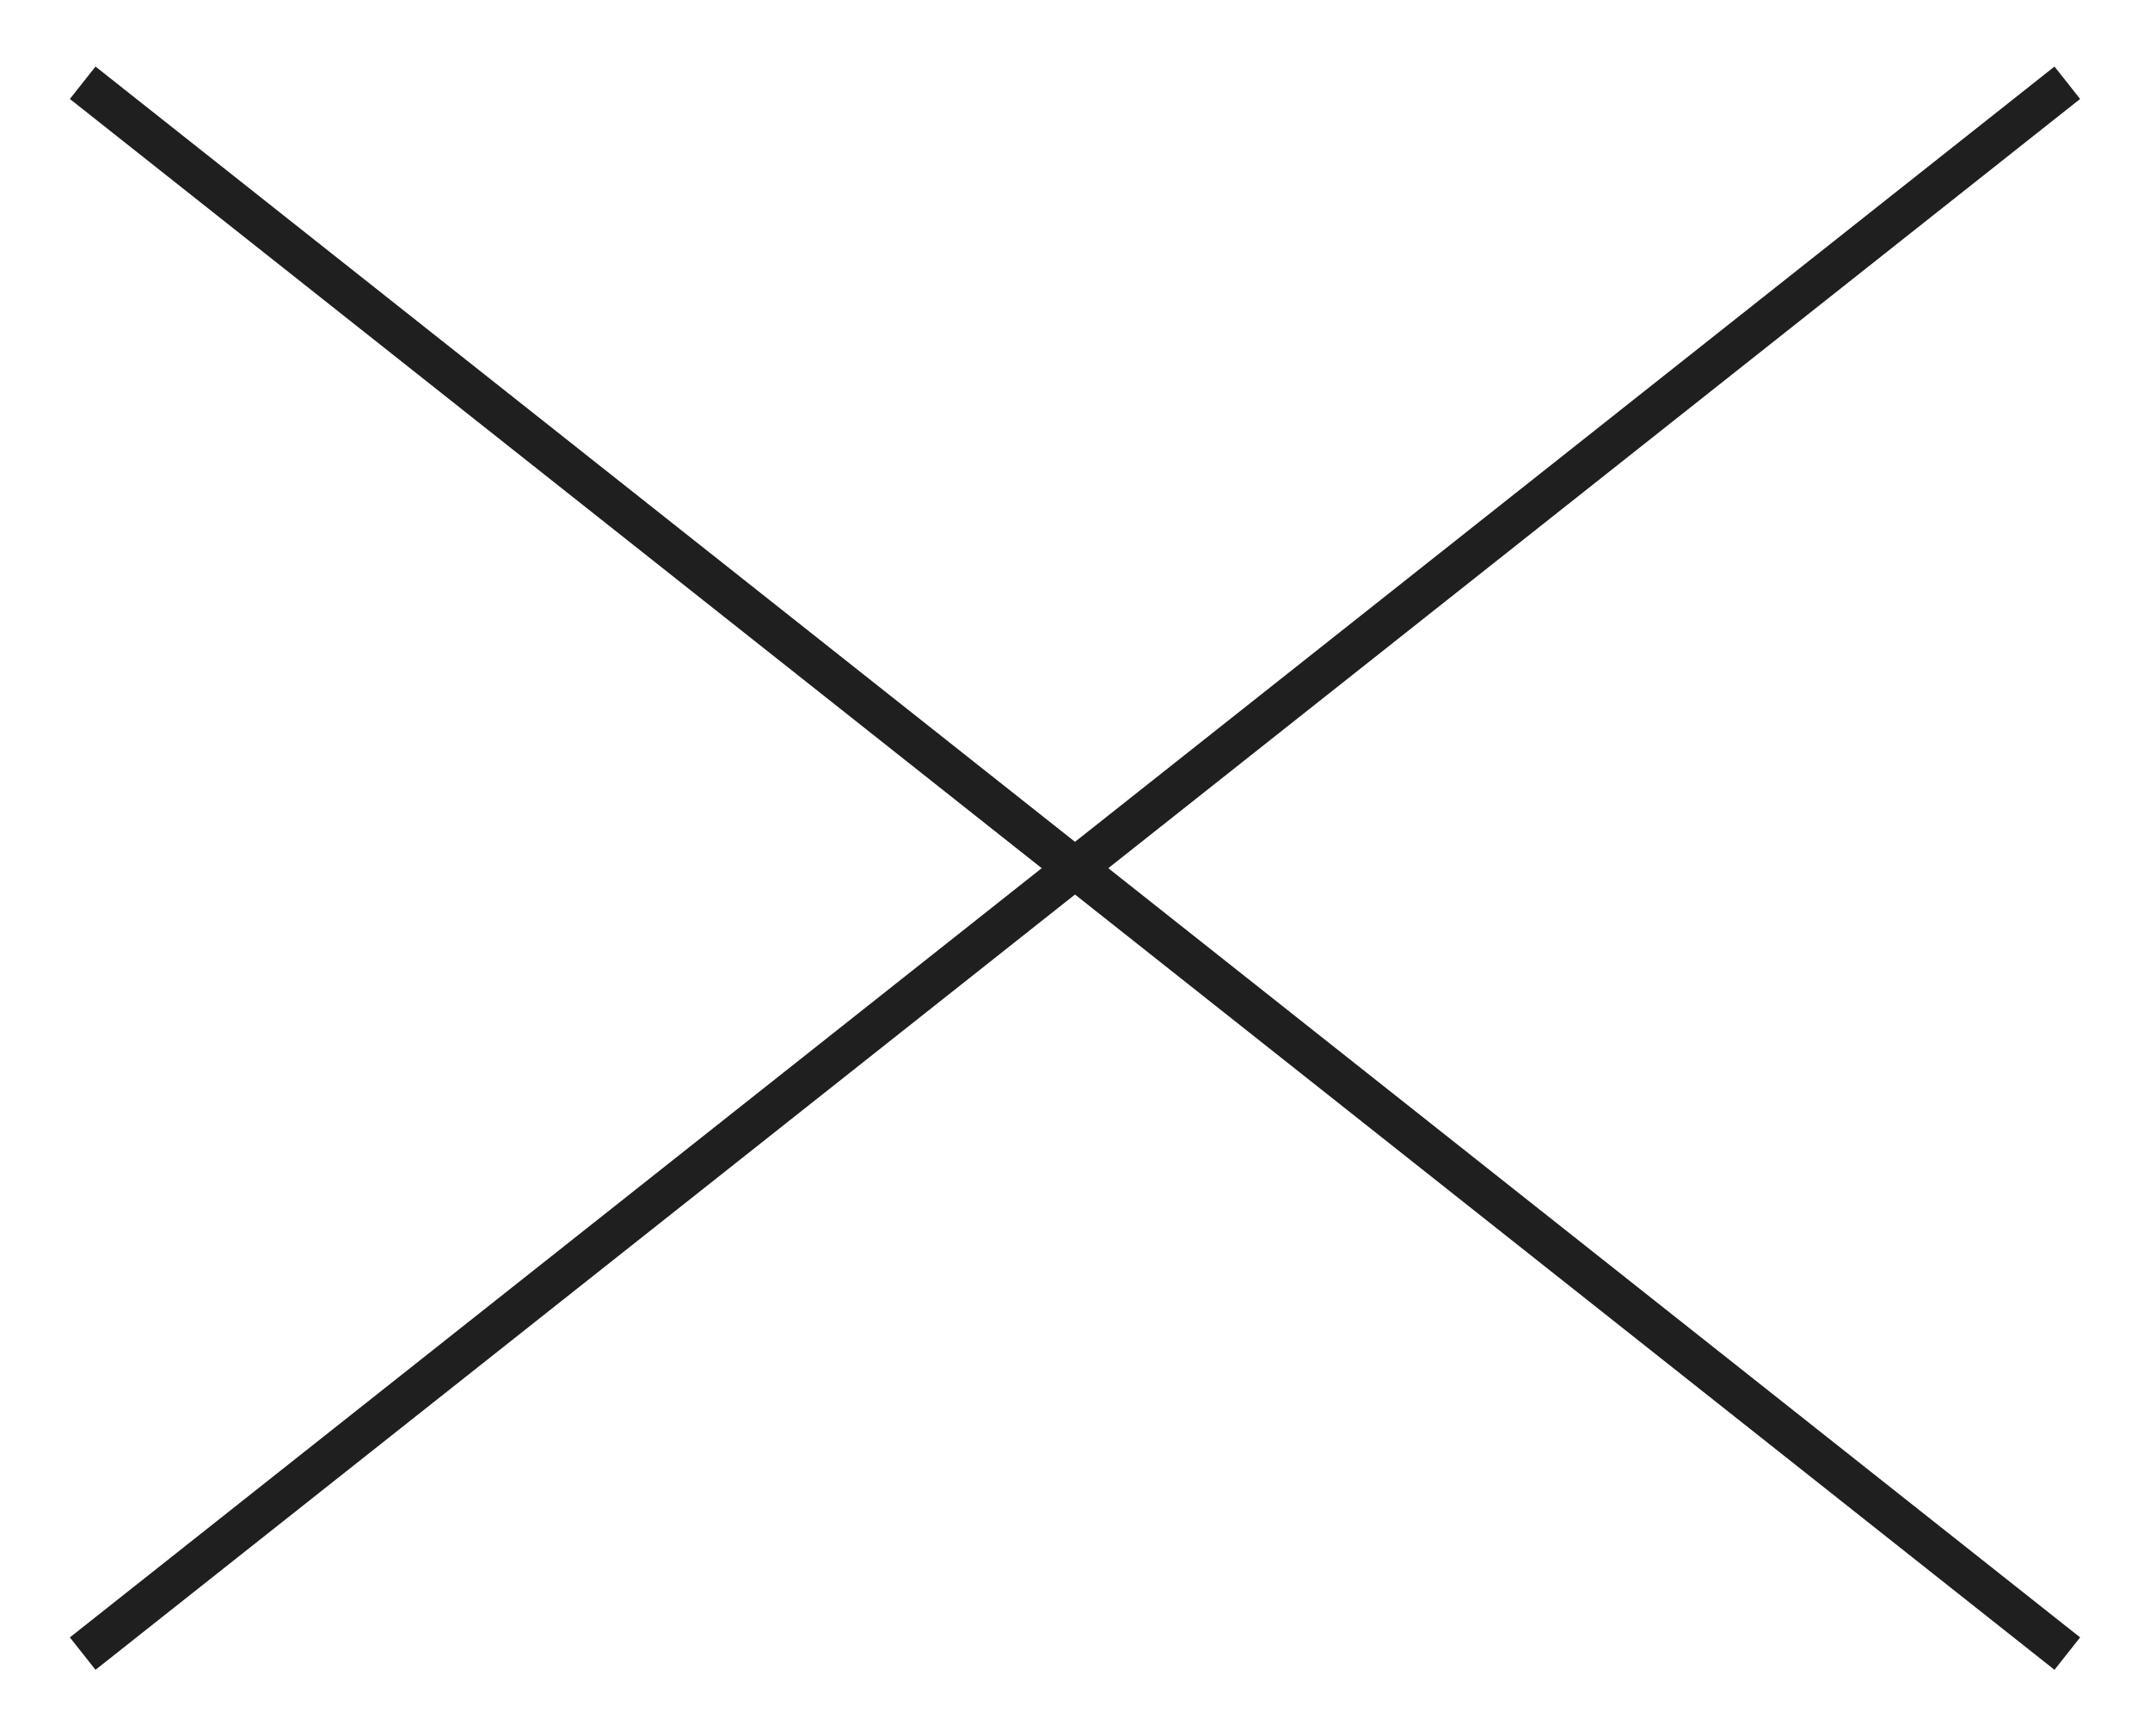
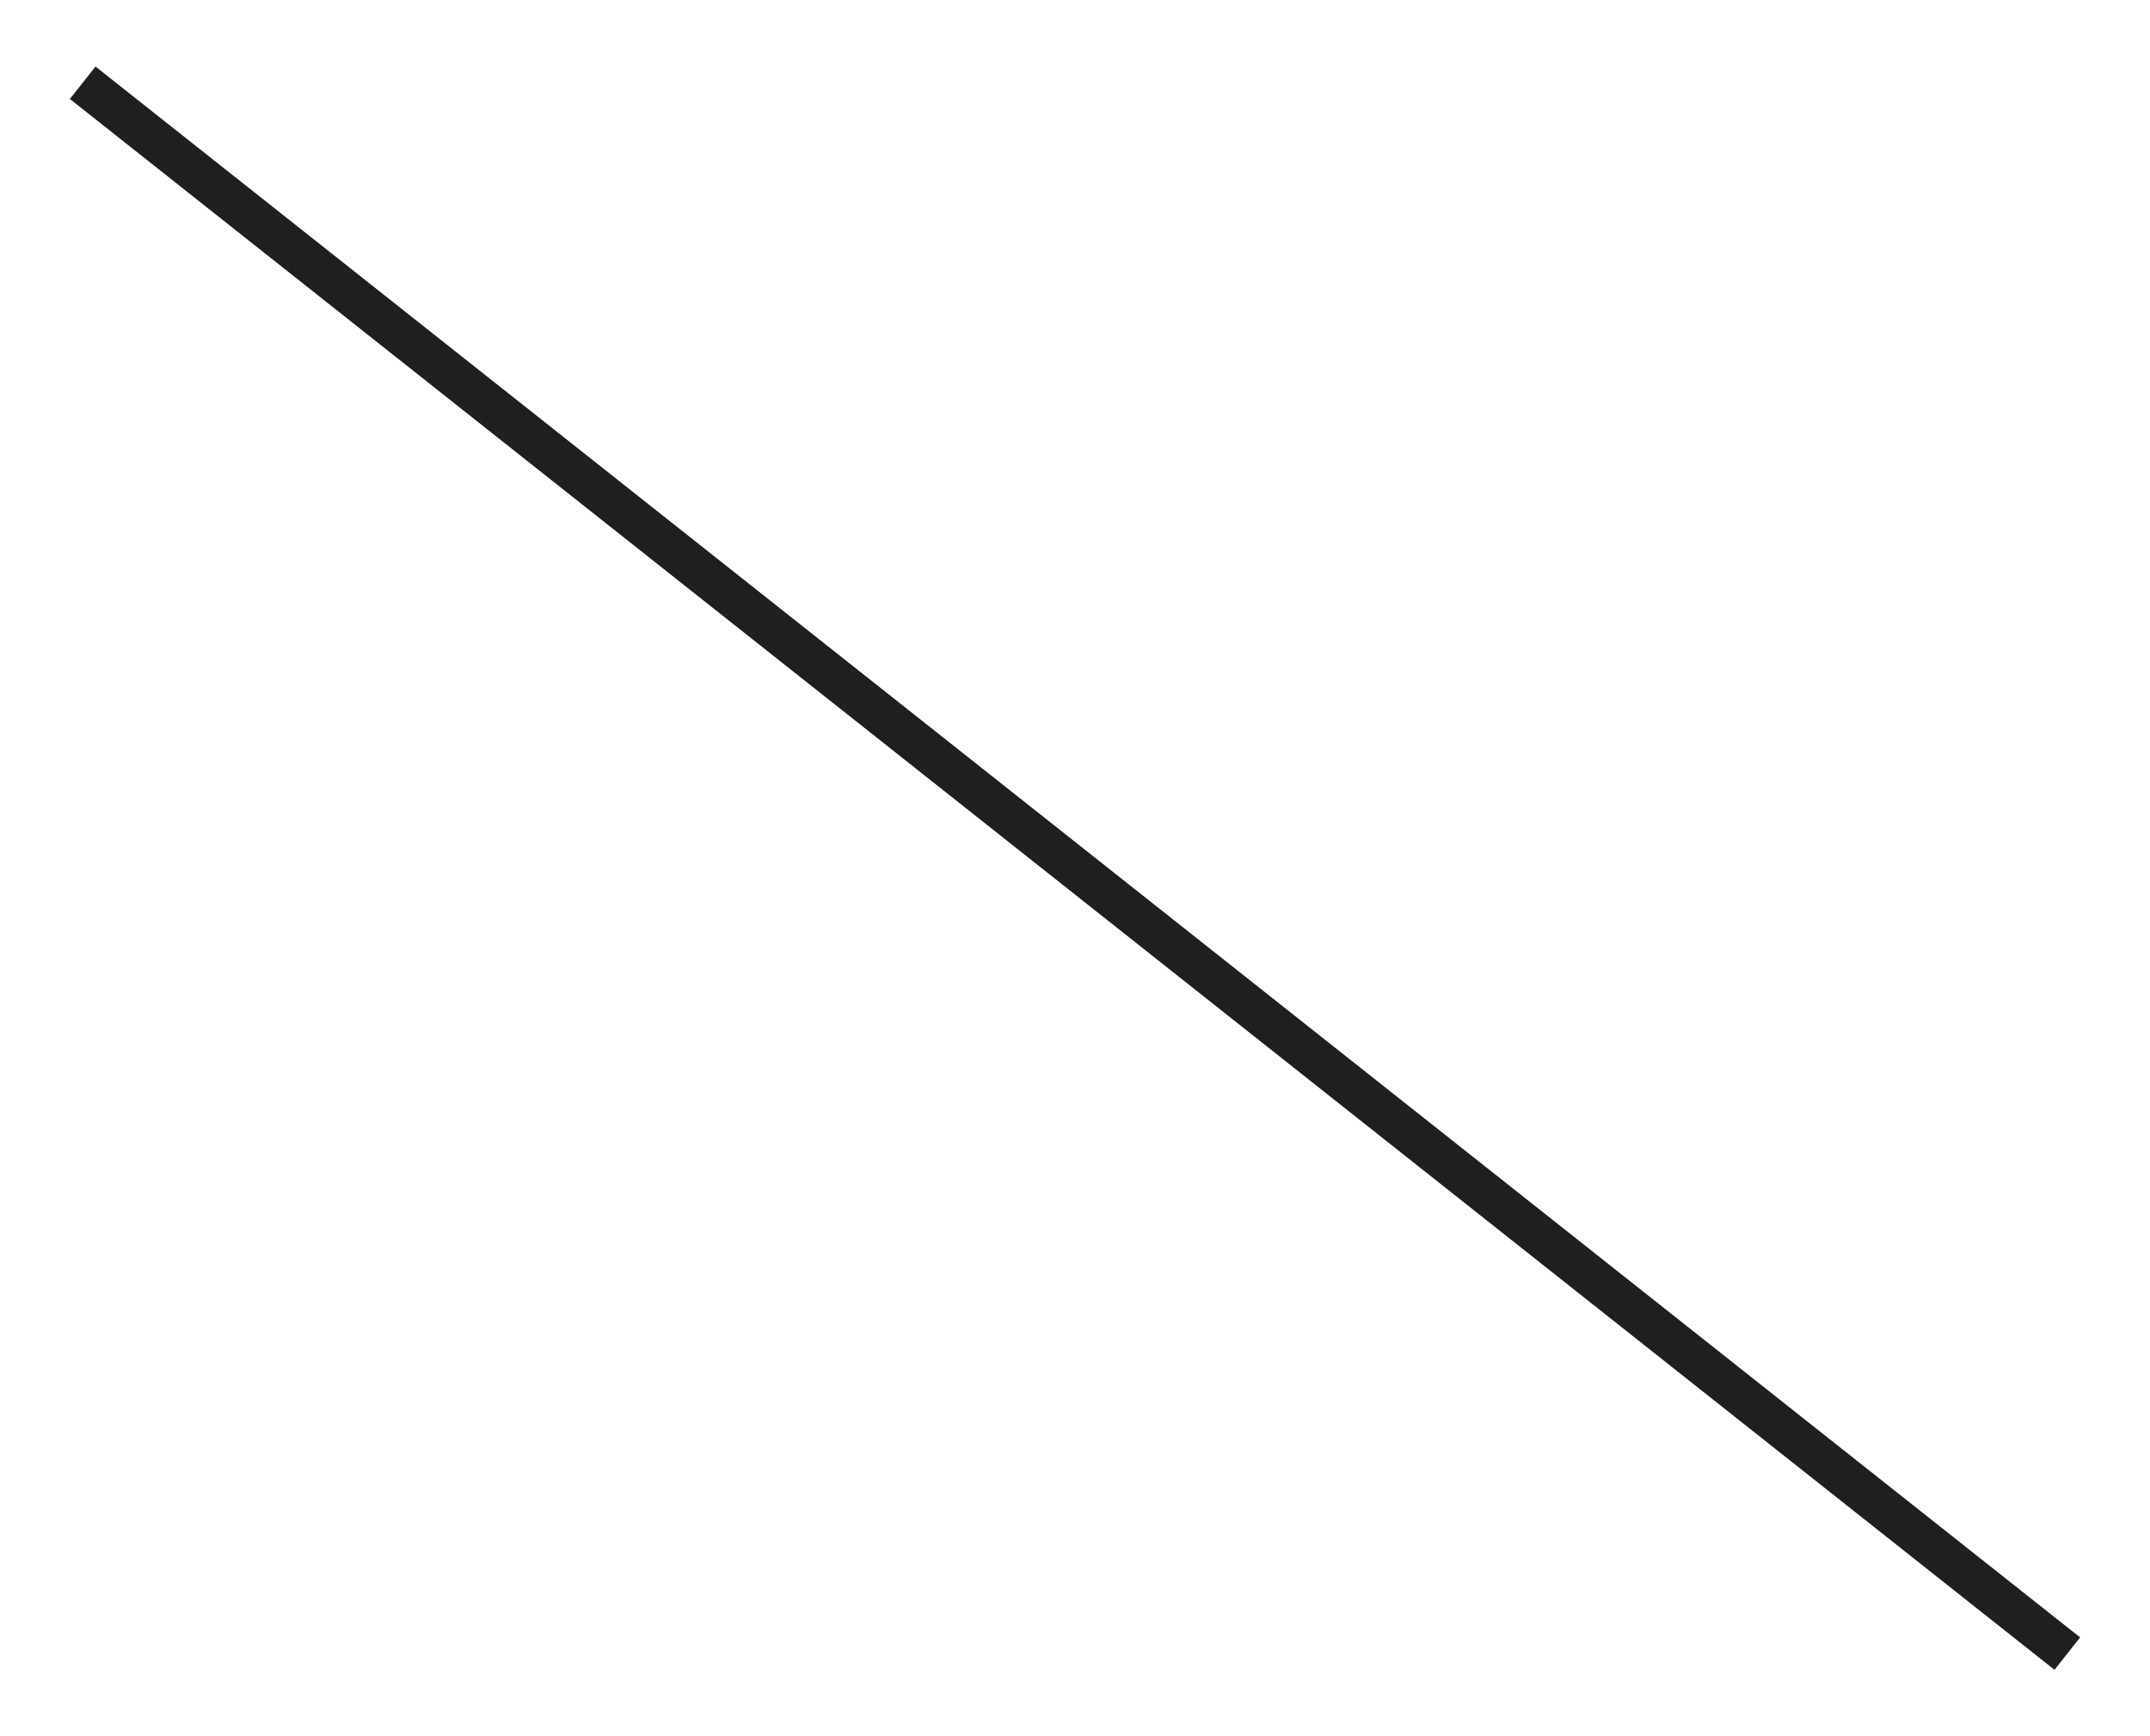
<svg xmlns="http://www.w3.org/2000/svg" width="26" height="21" viewBox="0 0 26 21" fill="none">
  <g clip-path="url(#clip0_24_6835)">
-     <path fill-rule="evenodd" clip-rule="evenodd" d="M25.155 1.197L1.155 20.197L0.845 19.805L24.845 0.805L25.155 1.197Z" fill="#1F1F1F" />
    <path fill-rule="evenodd" clip-rule="evenodd" d="M24.845 20.197L0.845 1.197L1.155 0.805L25.155 19.805L24.845 20.197Z" fill="#1F1F1F" />
  </g>
  <defs>
    <clipPath id="clip0_24_6835">
      <rect width="26" height="21" fill="white" />
    </clipPath>
  </defs>
</svg>